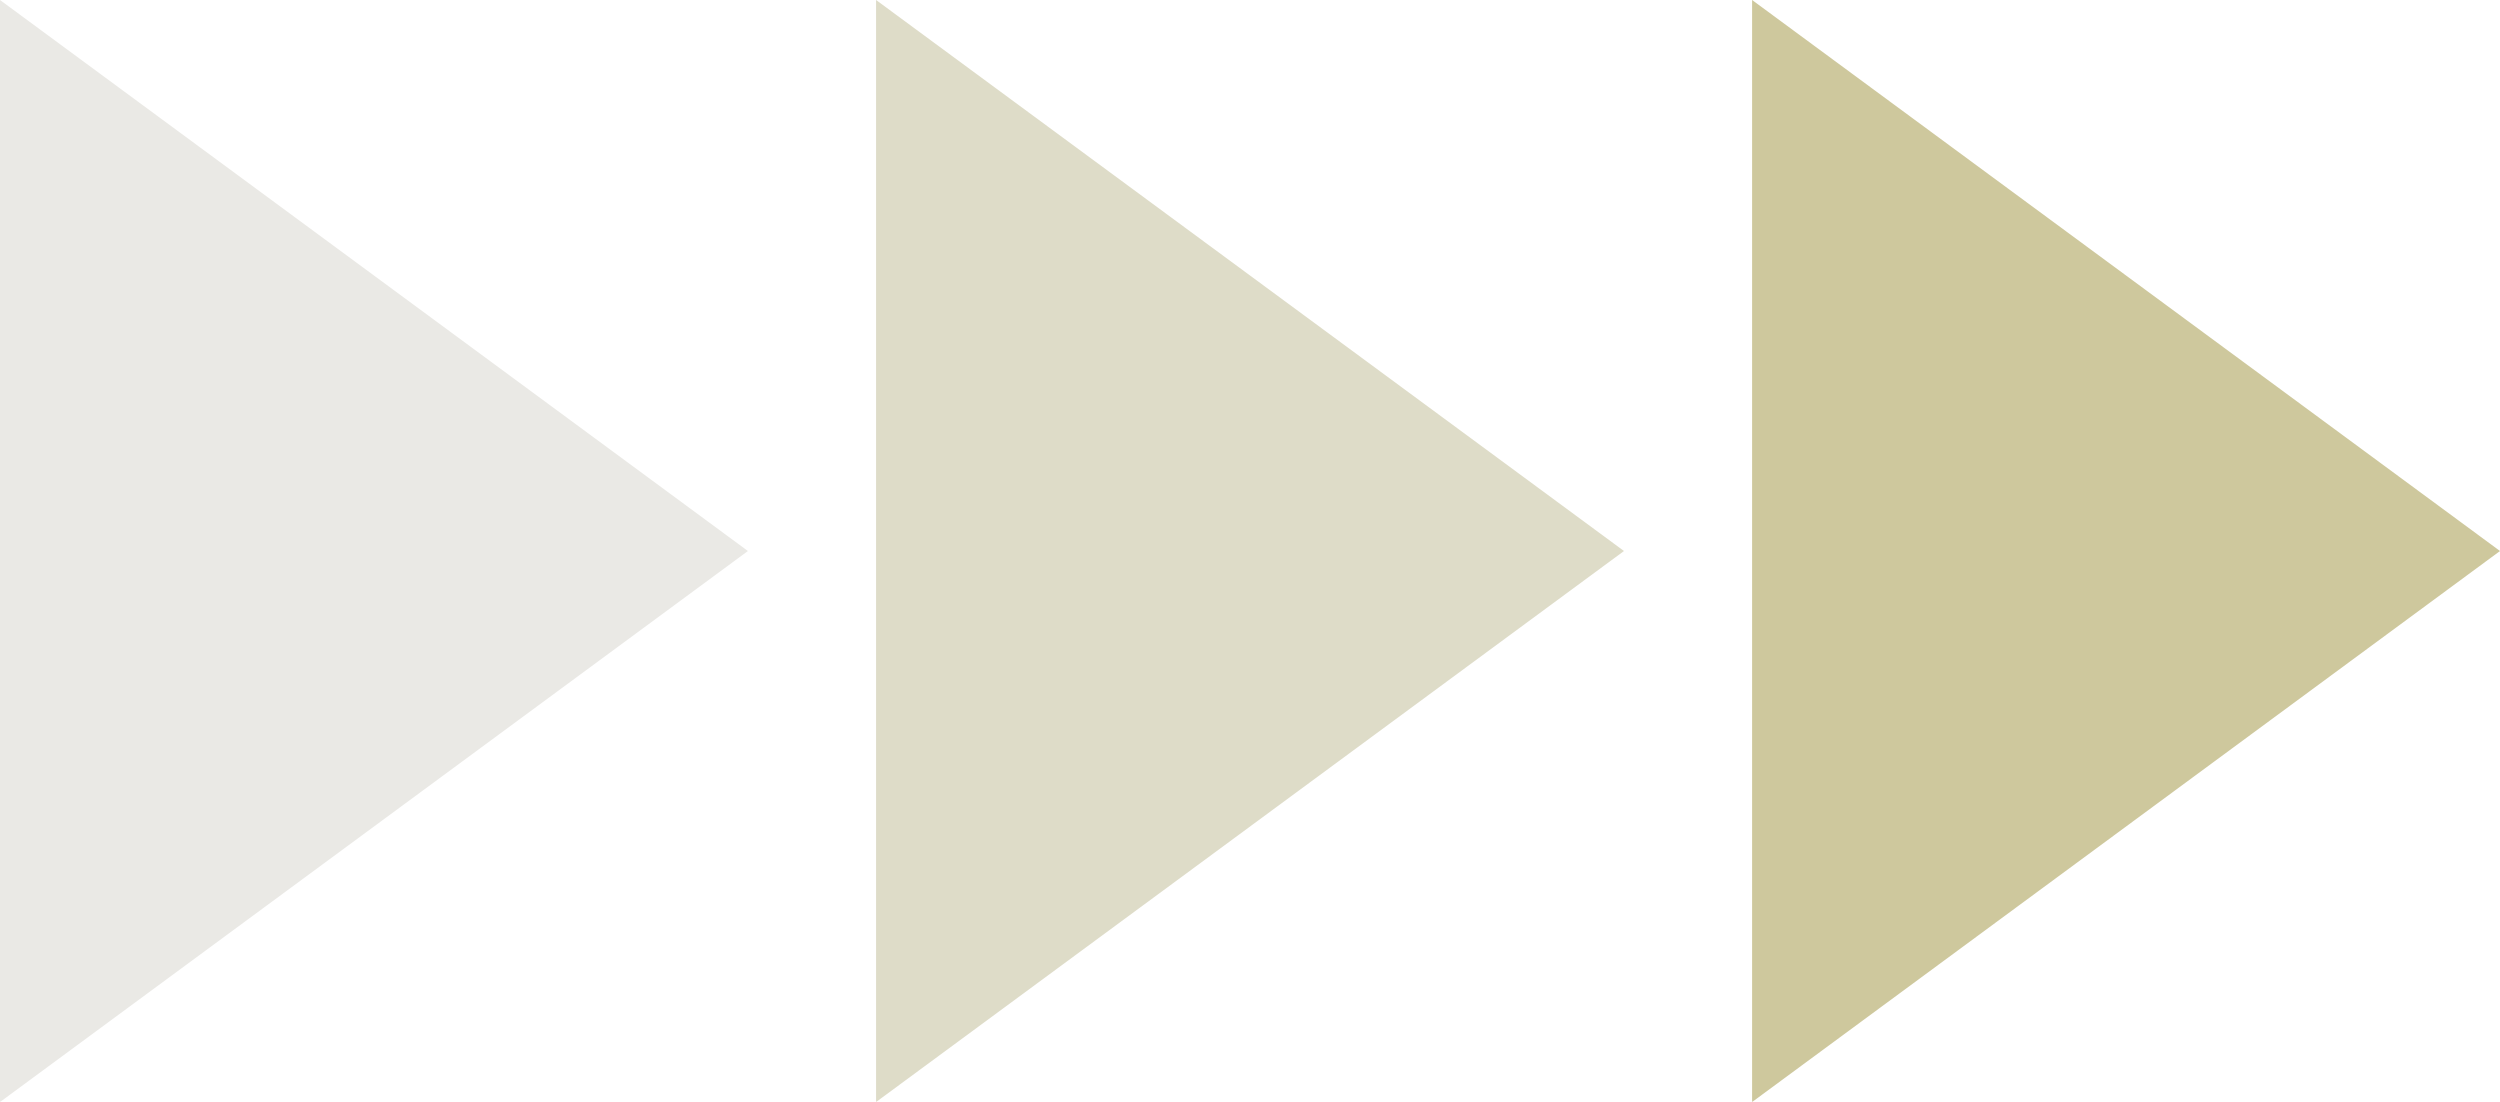
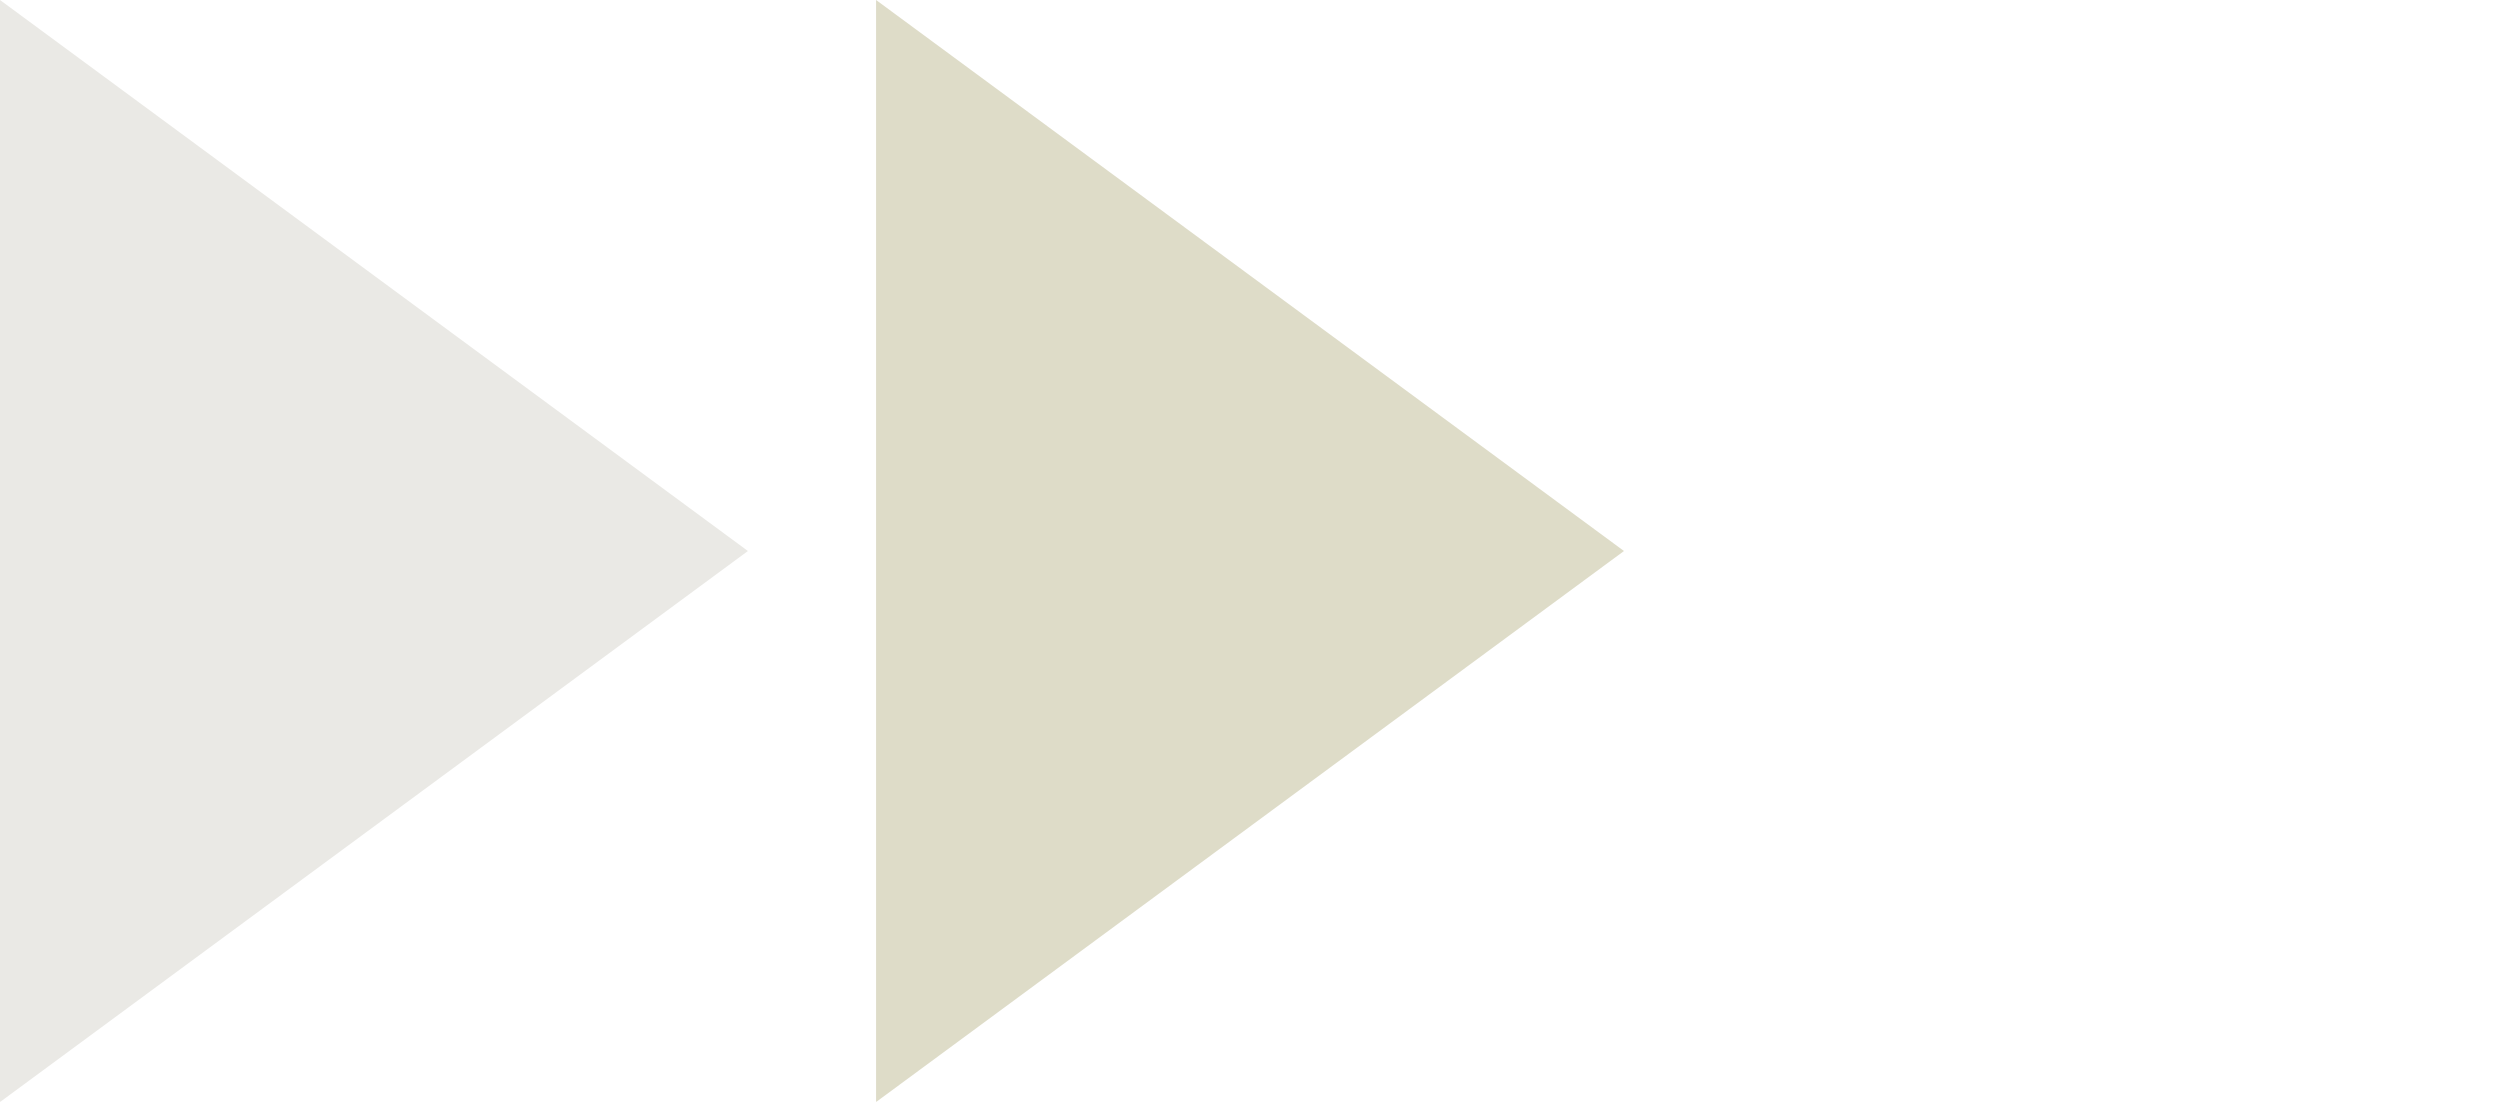
<svg xmlns="http://www.w3.org/2000/svg" width="57.621" height="25.391" viewBox="0 0 57.621 25.391">
  <g id="グループ_11817" data-name="グループ 11817" transform="translate(-775.297 -2278.605)">
-     <path id="多角形_1" data-name="多角形 1" d="M12.7,0l12.7,17.238H0Z" transform="translate(832.918 2278.605) rotate(90)" fill="#cec89d" />
    <path id="多角形_3" data-name="多角形 3" d="M12.7,0l12.7,17.238H0Z" transform="translate(812.727 2278.605) rotate(90)" fill="#dedcc8" />
    <path id="多角形_4" data-name="多角形 4" d="M12.7,0l12.7,17.238H0Z" transform="translate(792.535 2278.605) rotate(90)" fill="#eae9e5" />
  </g>
</svg>